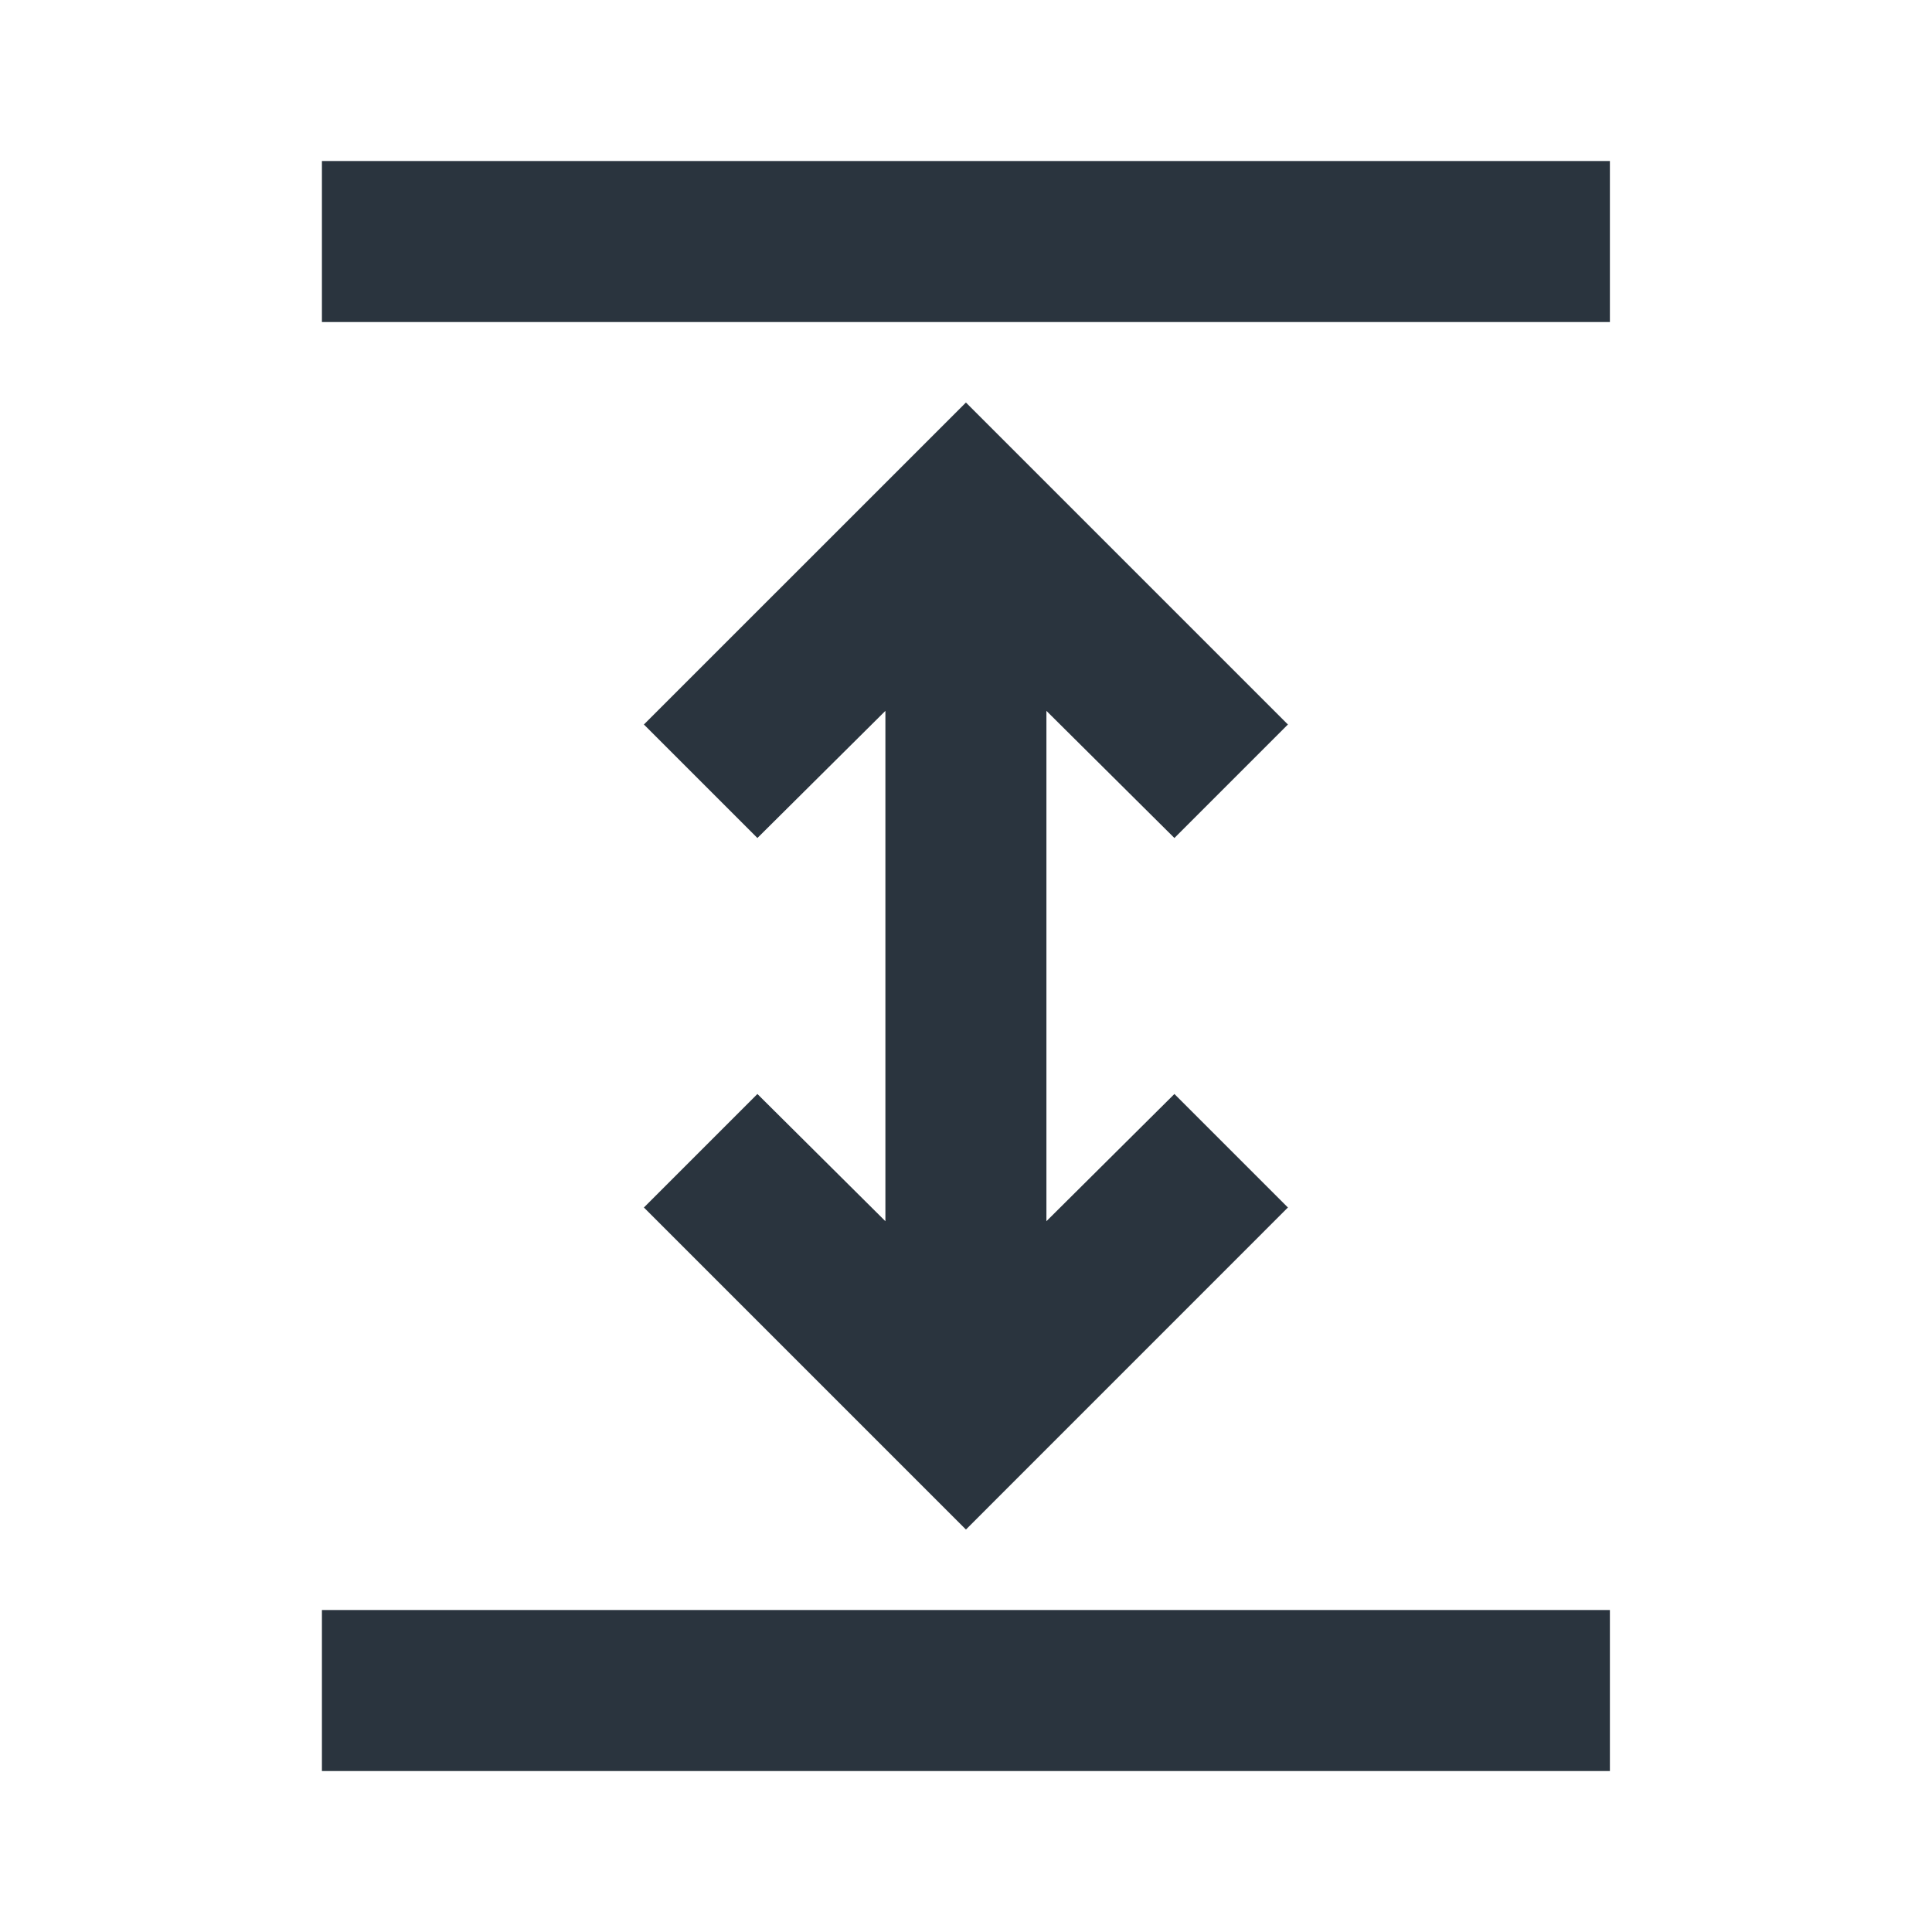
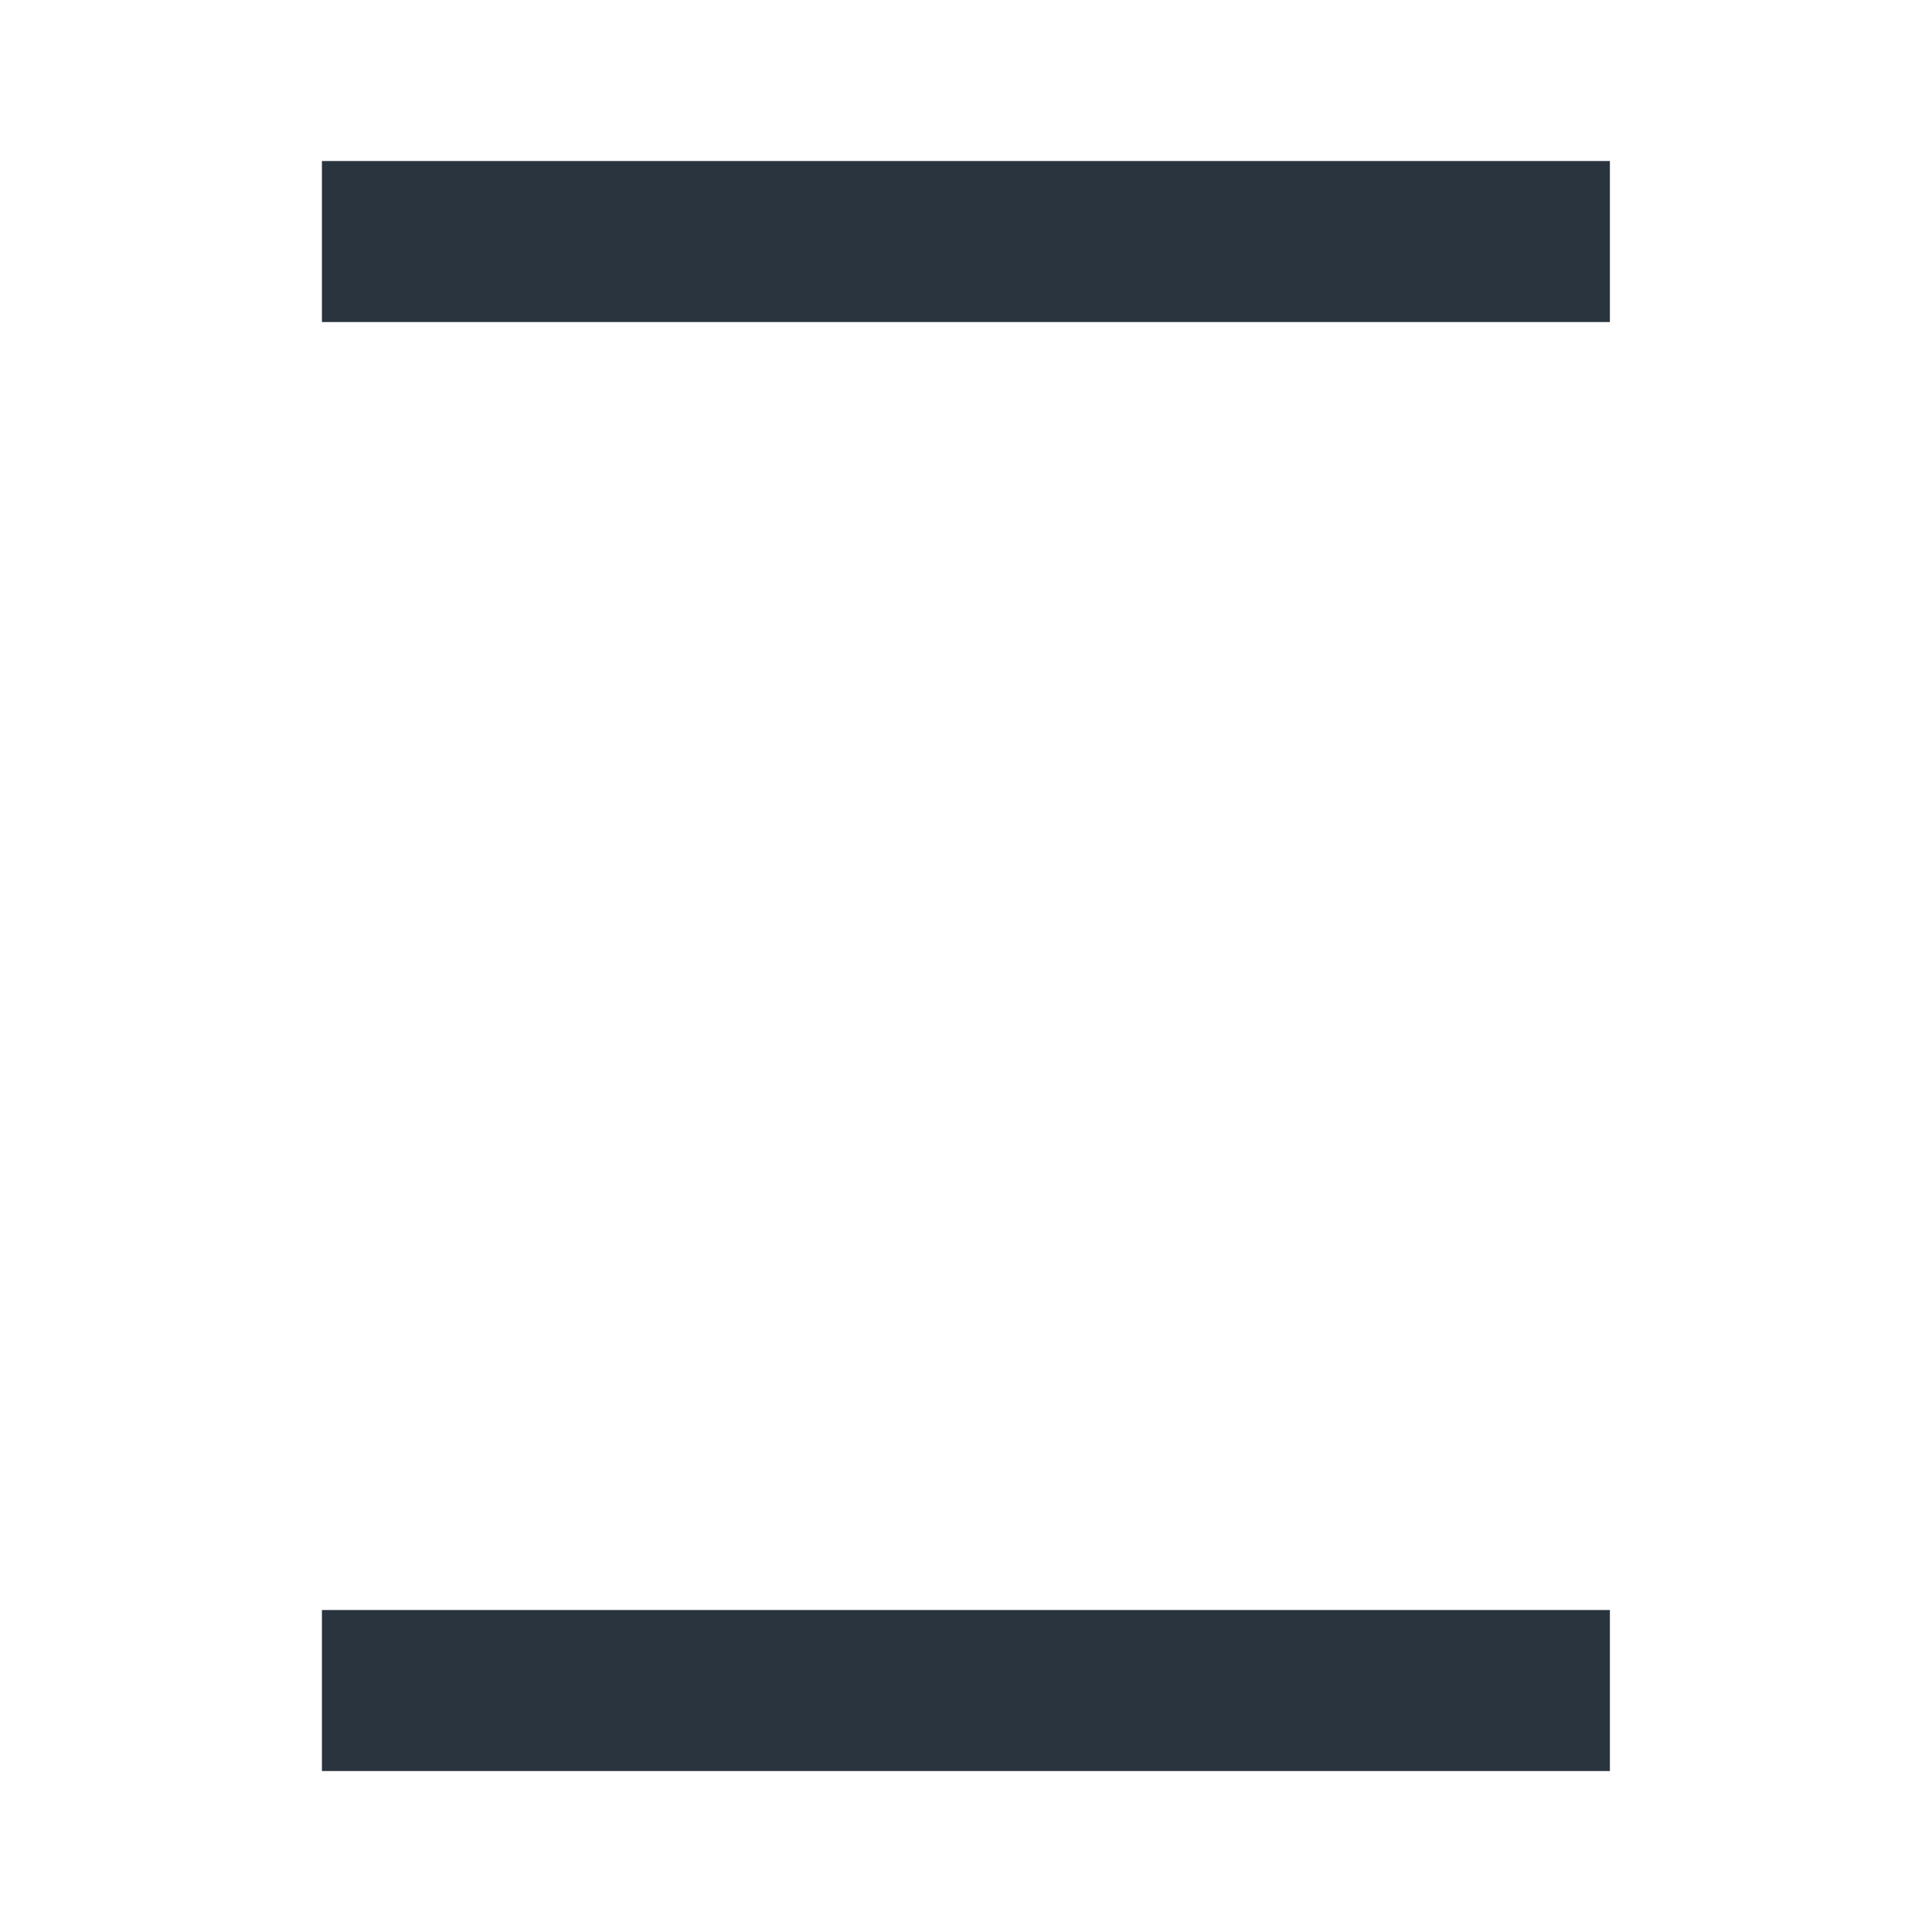
<svg xmlns="http://www.w3.org/2000/svg" width="32" height="32" viewBox="0 0 32 32" fill="none">
  <path d="M26.665 26.667H5.332V29.334H26.665V26.667Z" fill="#2A343E" />
  <path d="M26.665 2.667H5.332V5.334H26.665V2.667Z" fill="#2A343E" />
-   <path d="M12.545 18.12L10.665 20L15.999 25.334L21.332 20L19.452 18.12L17.332 20.227V11.774L19.452 13.88L21.332 12L15.999 6.667L10.665 12L12.545 13.88L14.665 11.774V20.227L12.545 18.12Z" fill="#2A343E" />
</svg>